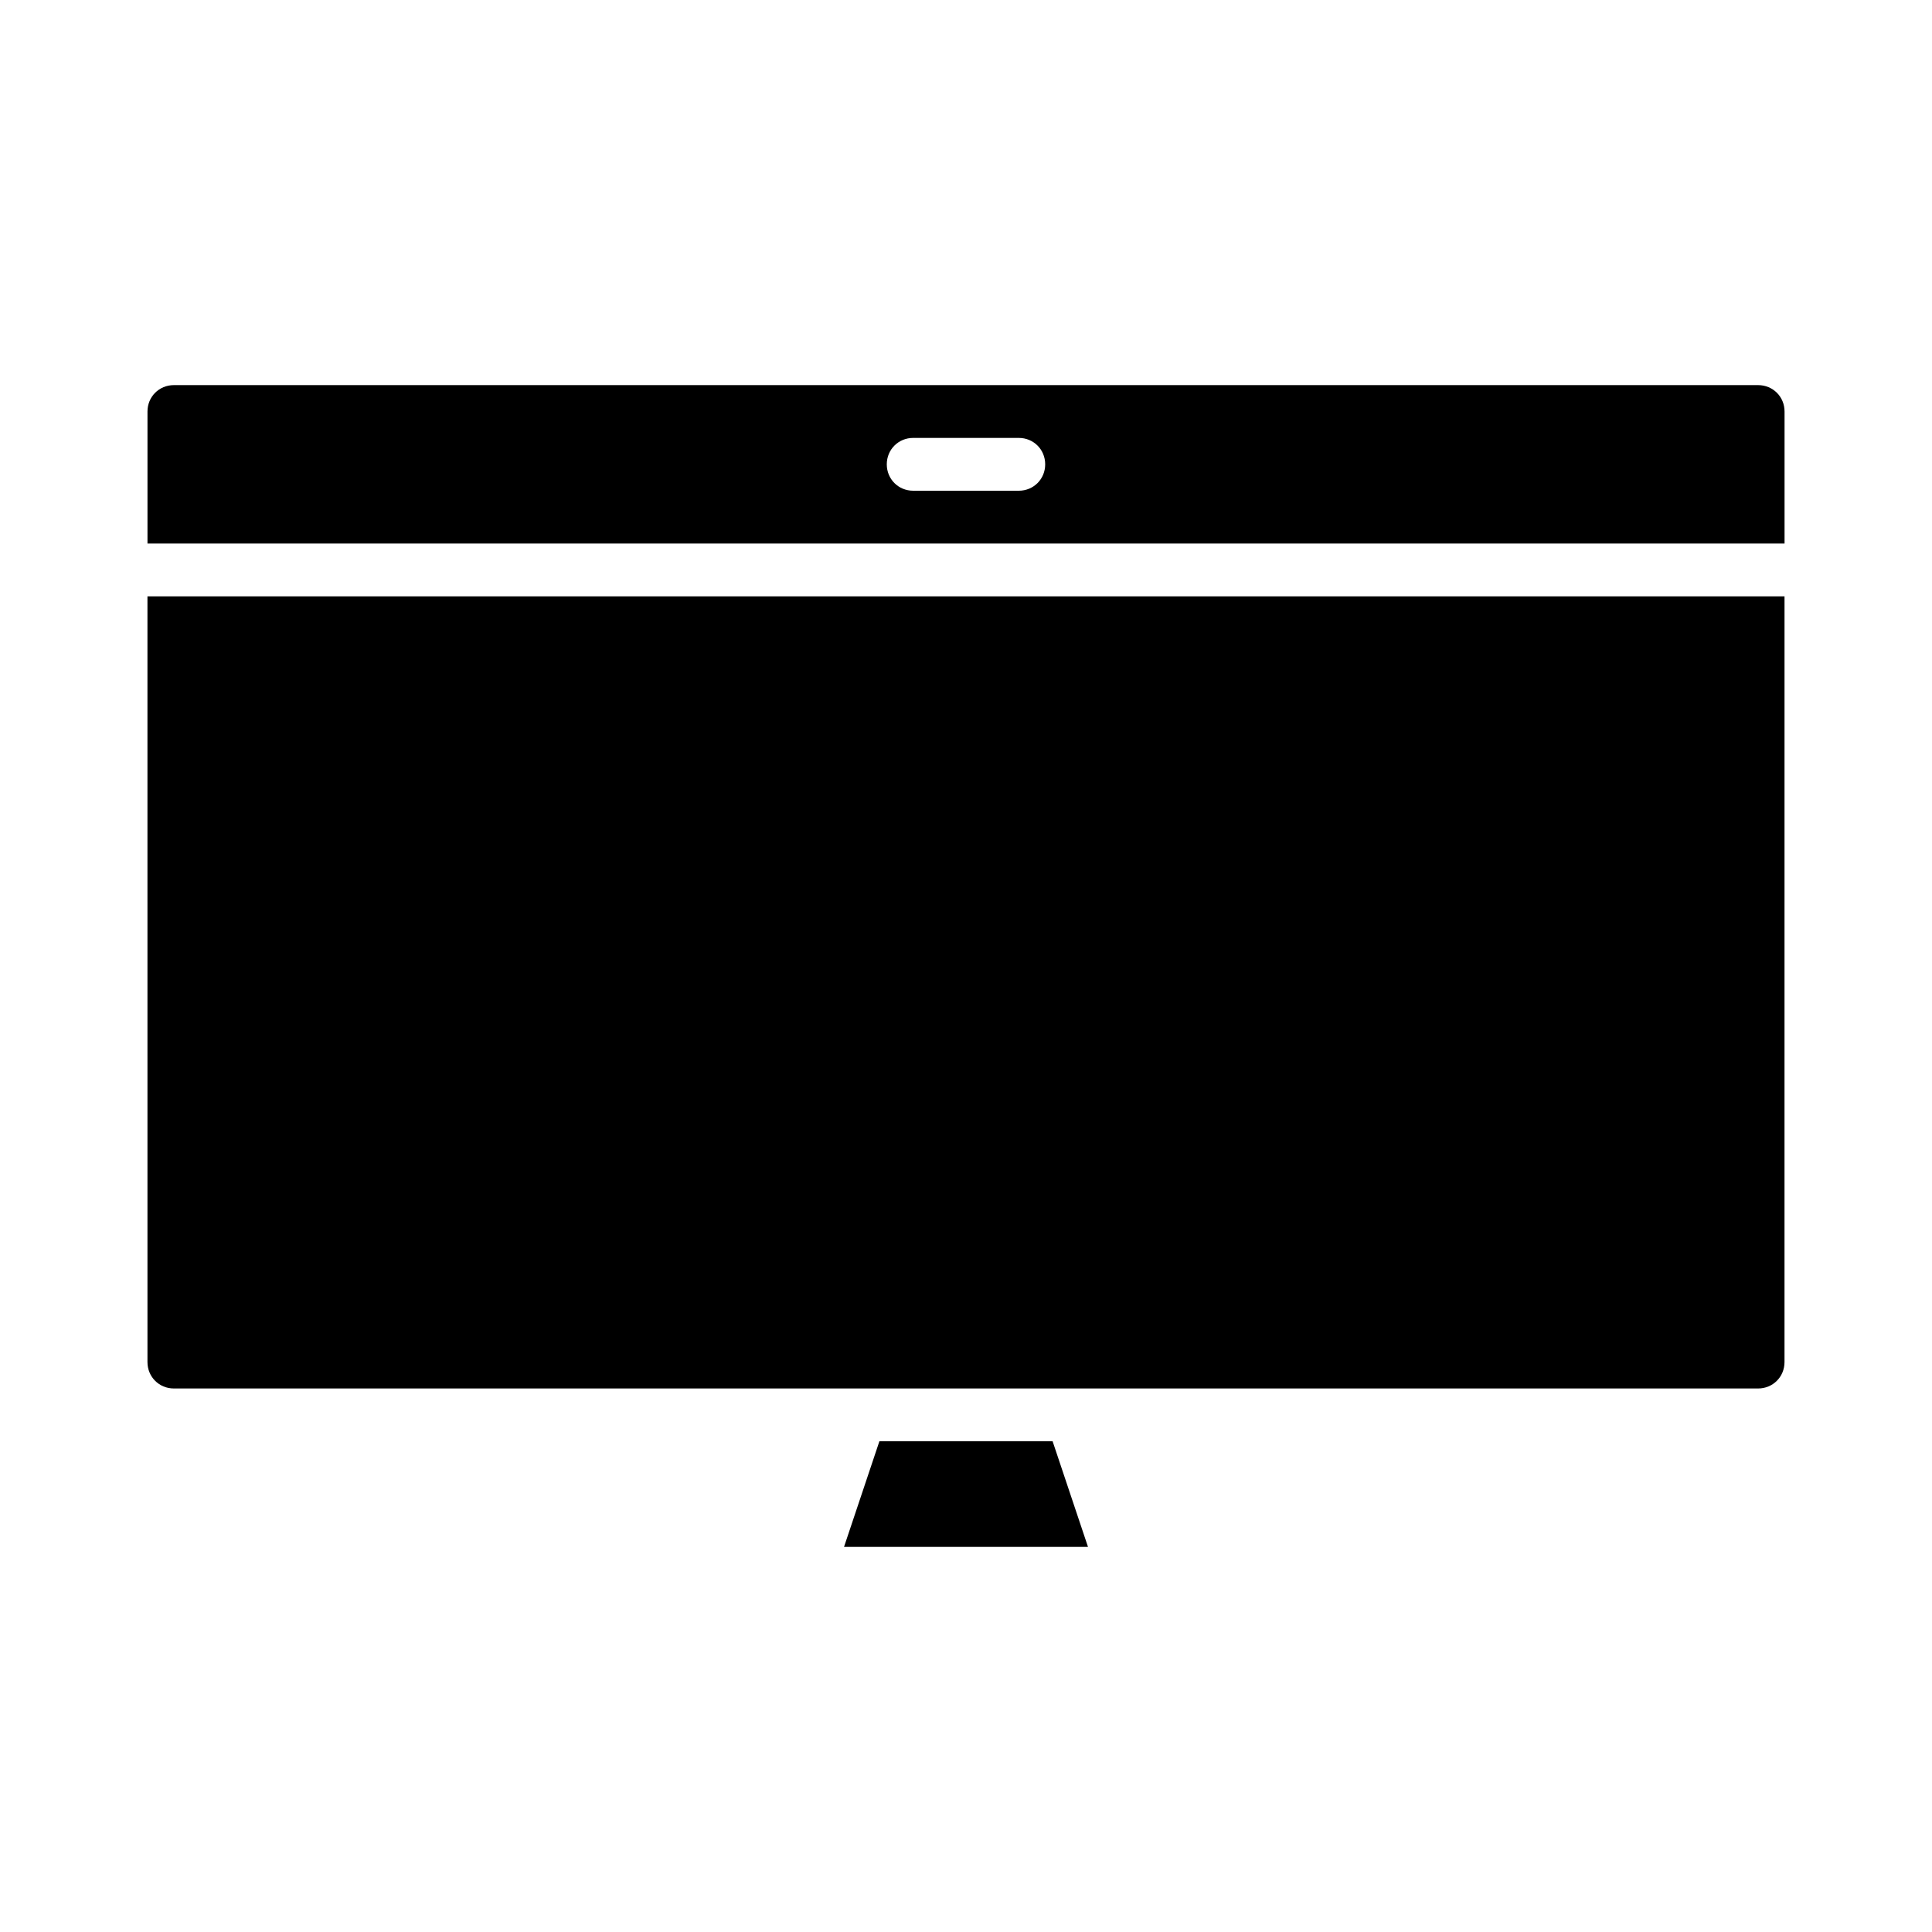
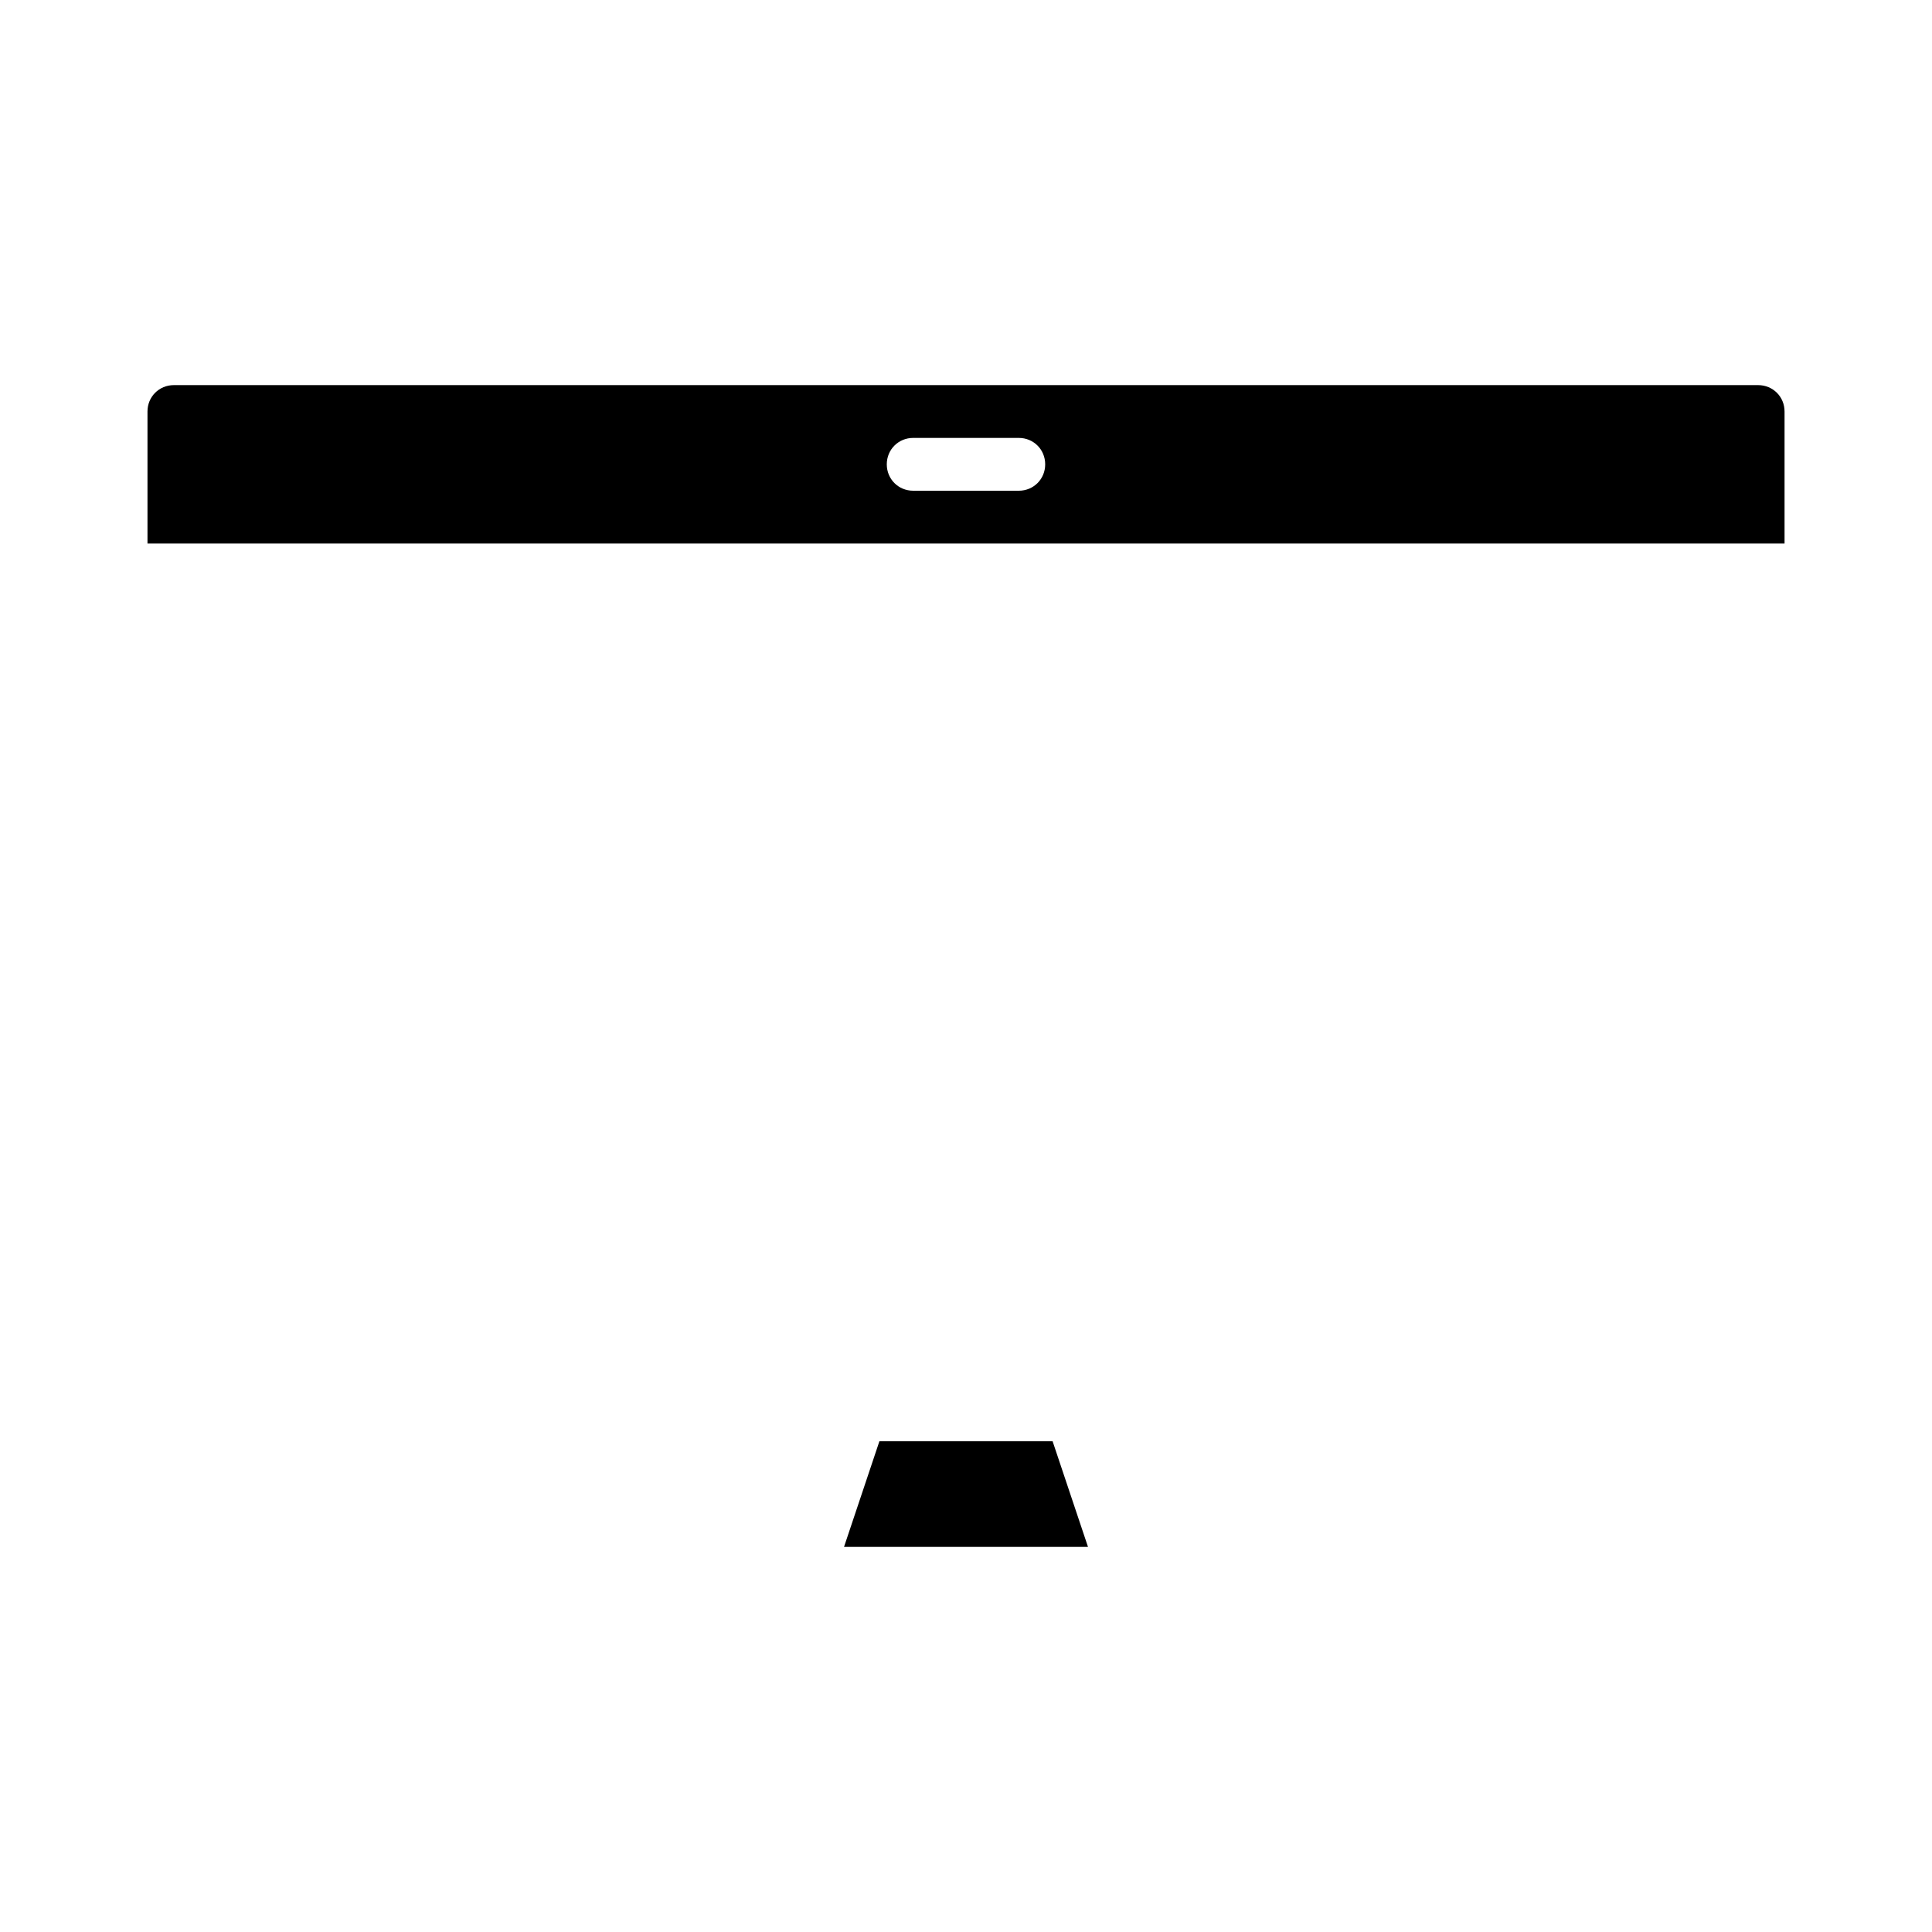
<svg xmlns="http://www.w3.org/2000/svg" fill="#000000" width="800px" height="800px" version="1.1" viewBox="144 144 512 512">
  <g>
    <path d="m377.05 525.95-9.375 27.992h64.656l-9.379-27.992z" />
-     <path d="m183.08 504.96c0 3.922 3.078 7 6.996 7h419.84c3.918 0 6.996-3.078 6.996-6.996l0.004-202.93h-433.84z" />
    <path d="m609.92 246.06h-419.84c-3.918 0-6.996 3.078-6.996 6.996v34.984h433.84v-34.984c0-3.918-3.082-6.996-7-6.996zm-195.93 27.988h-27.988c-3.918 0-6.996-3.078-6.996-6.996 0-3.922 3.078-7 6.996-7h27.988c3.918 0 6.996 3.078 6.996 6.996 0.004 3.922-3.078 7-6.996 7z" />
  </g>
</svg>